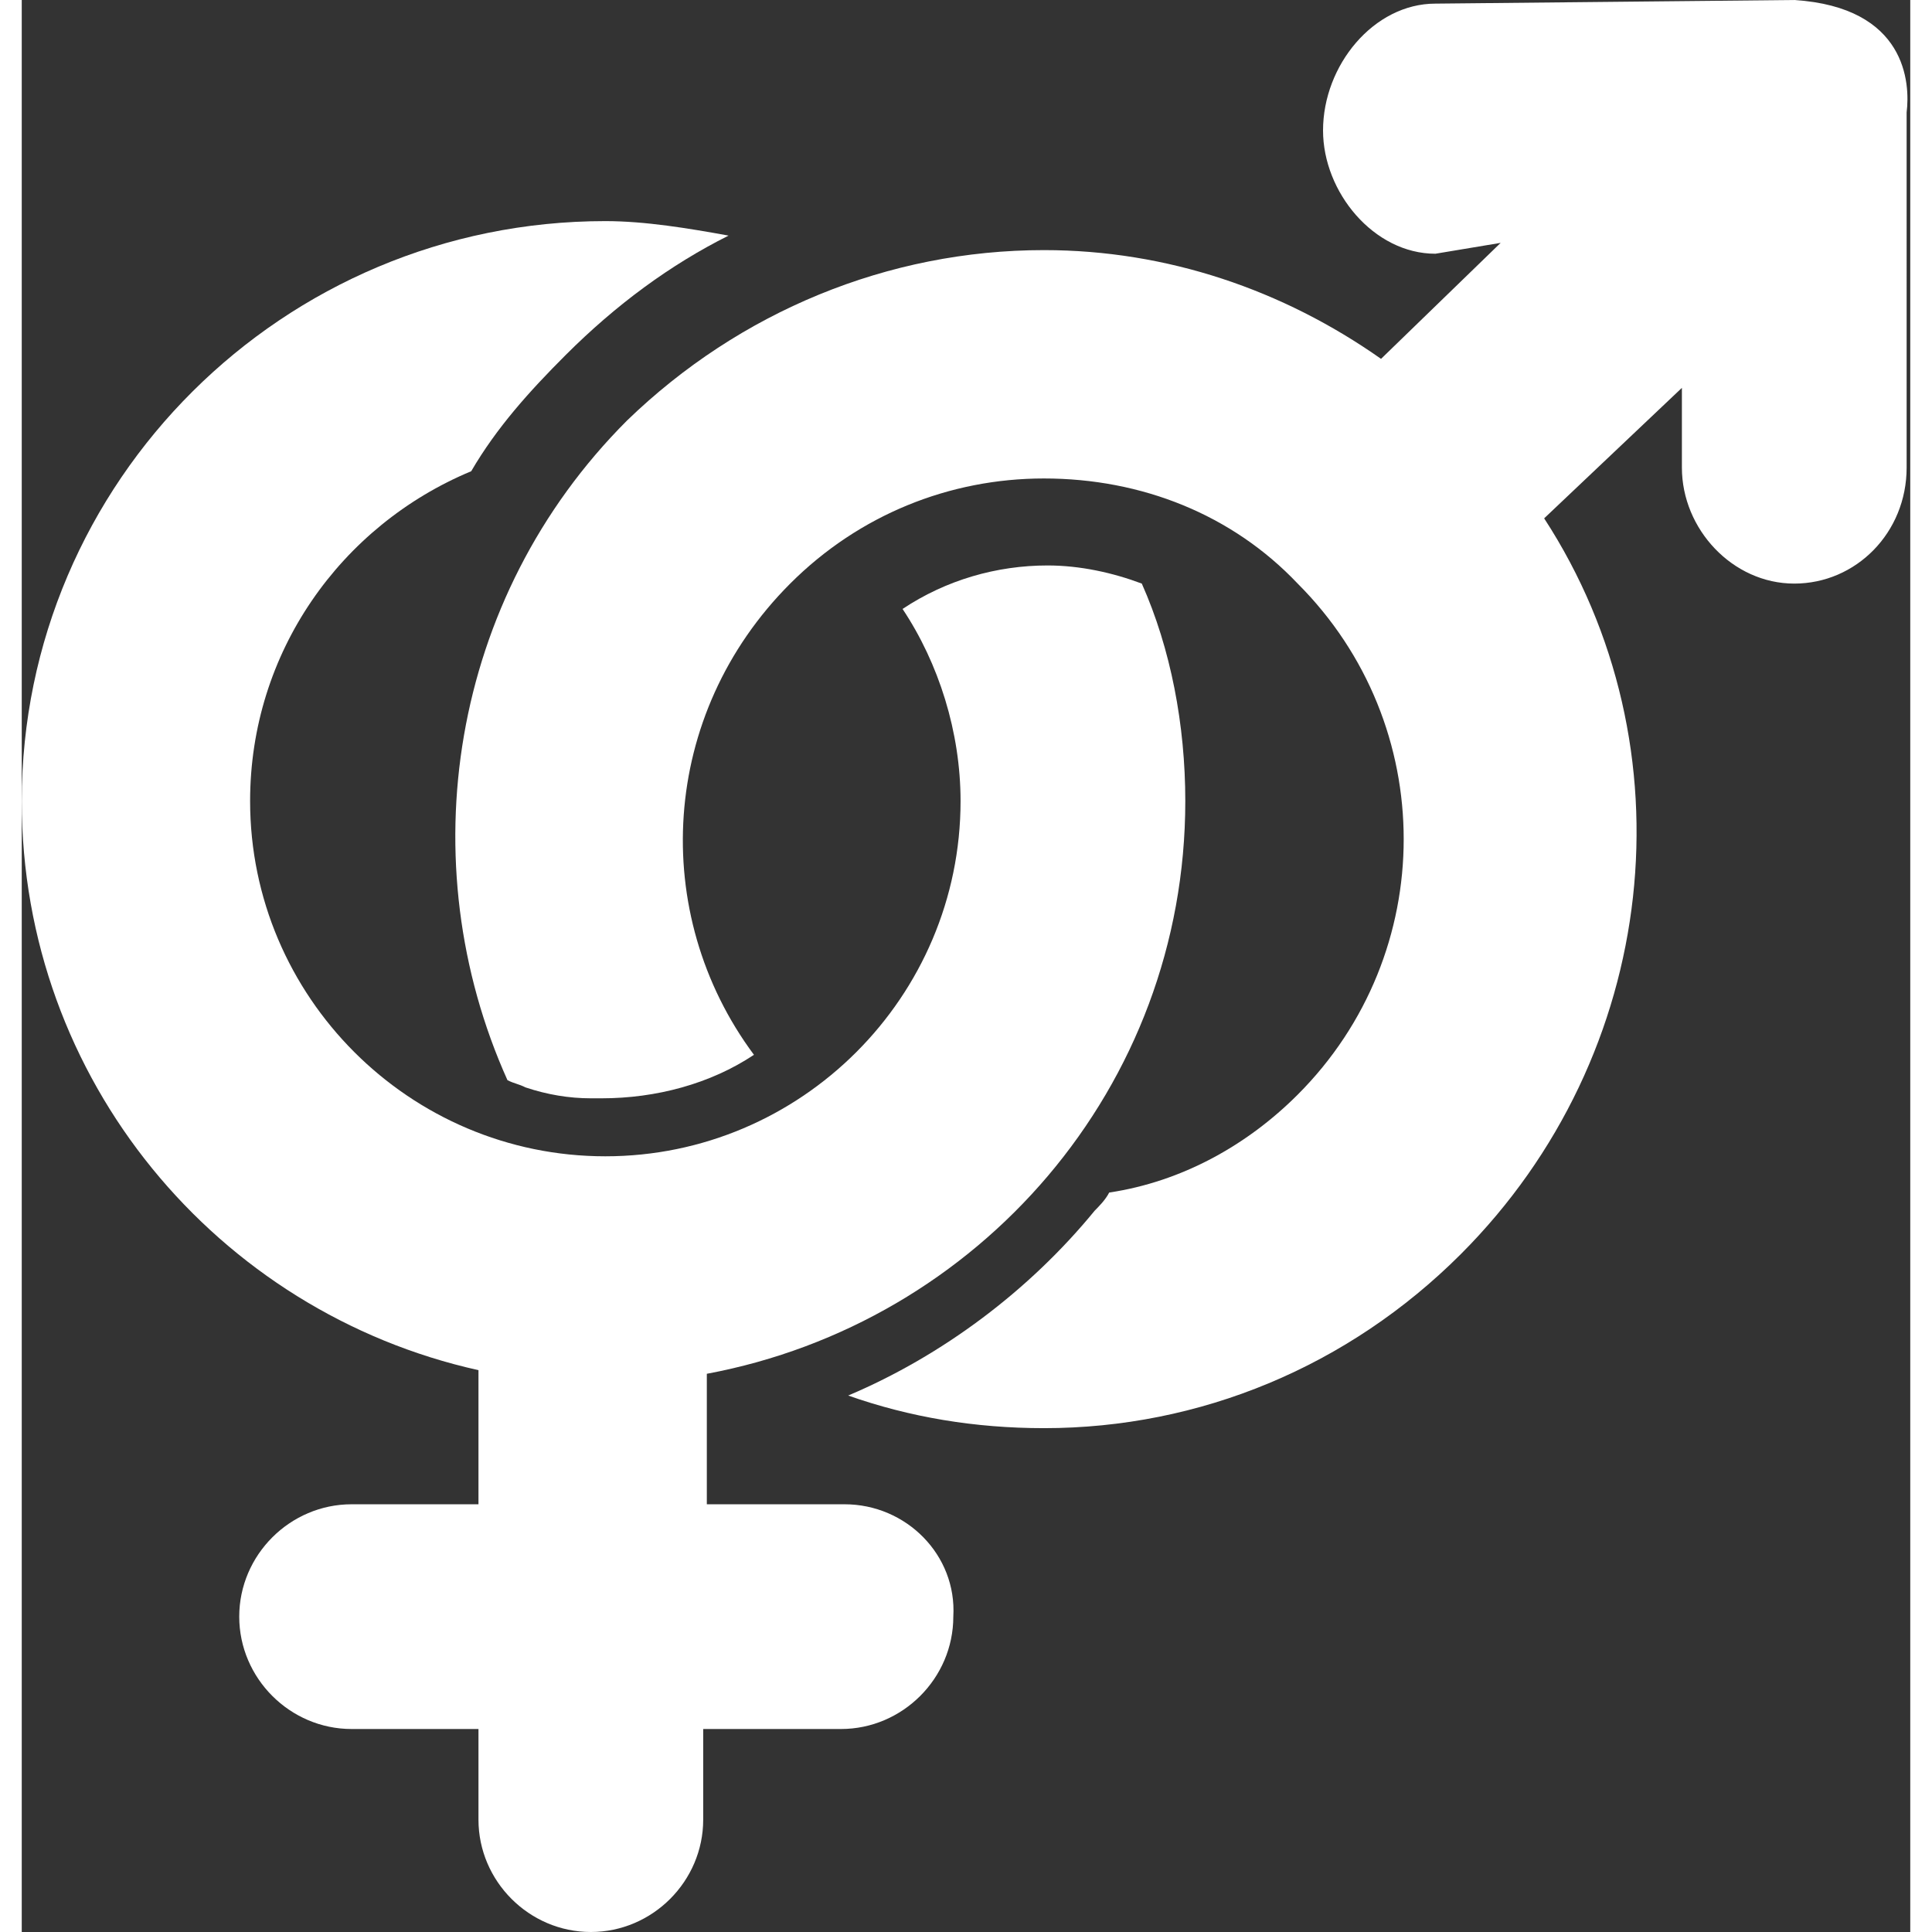
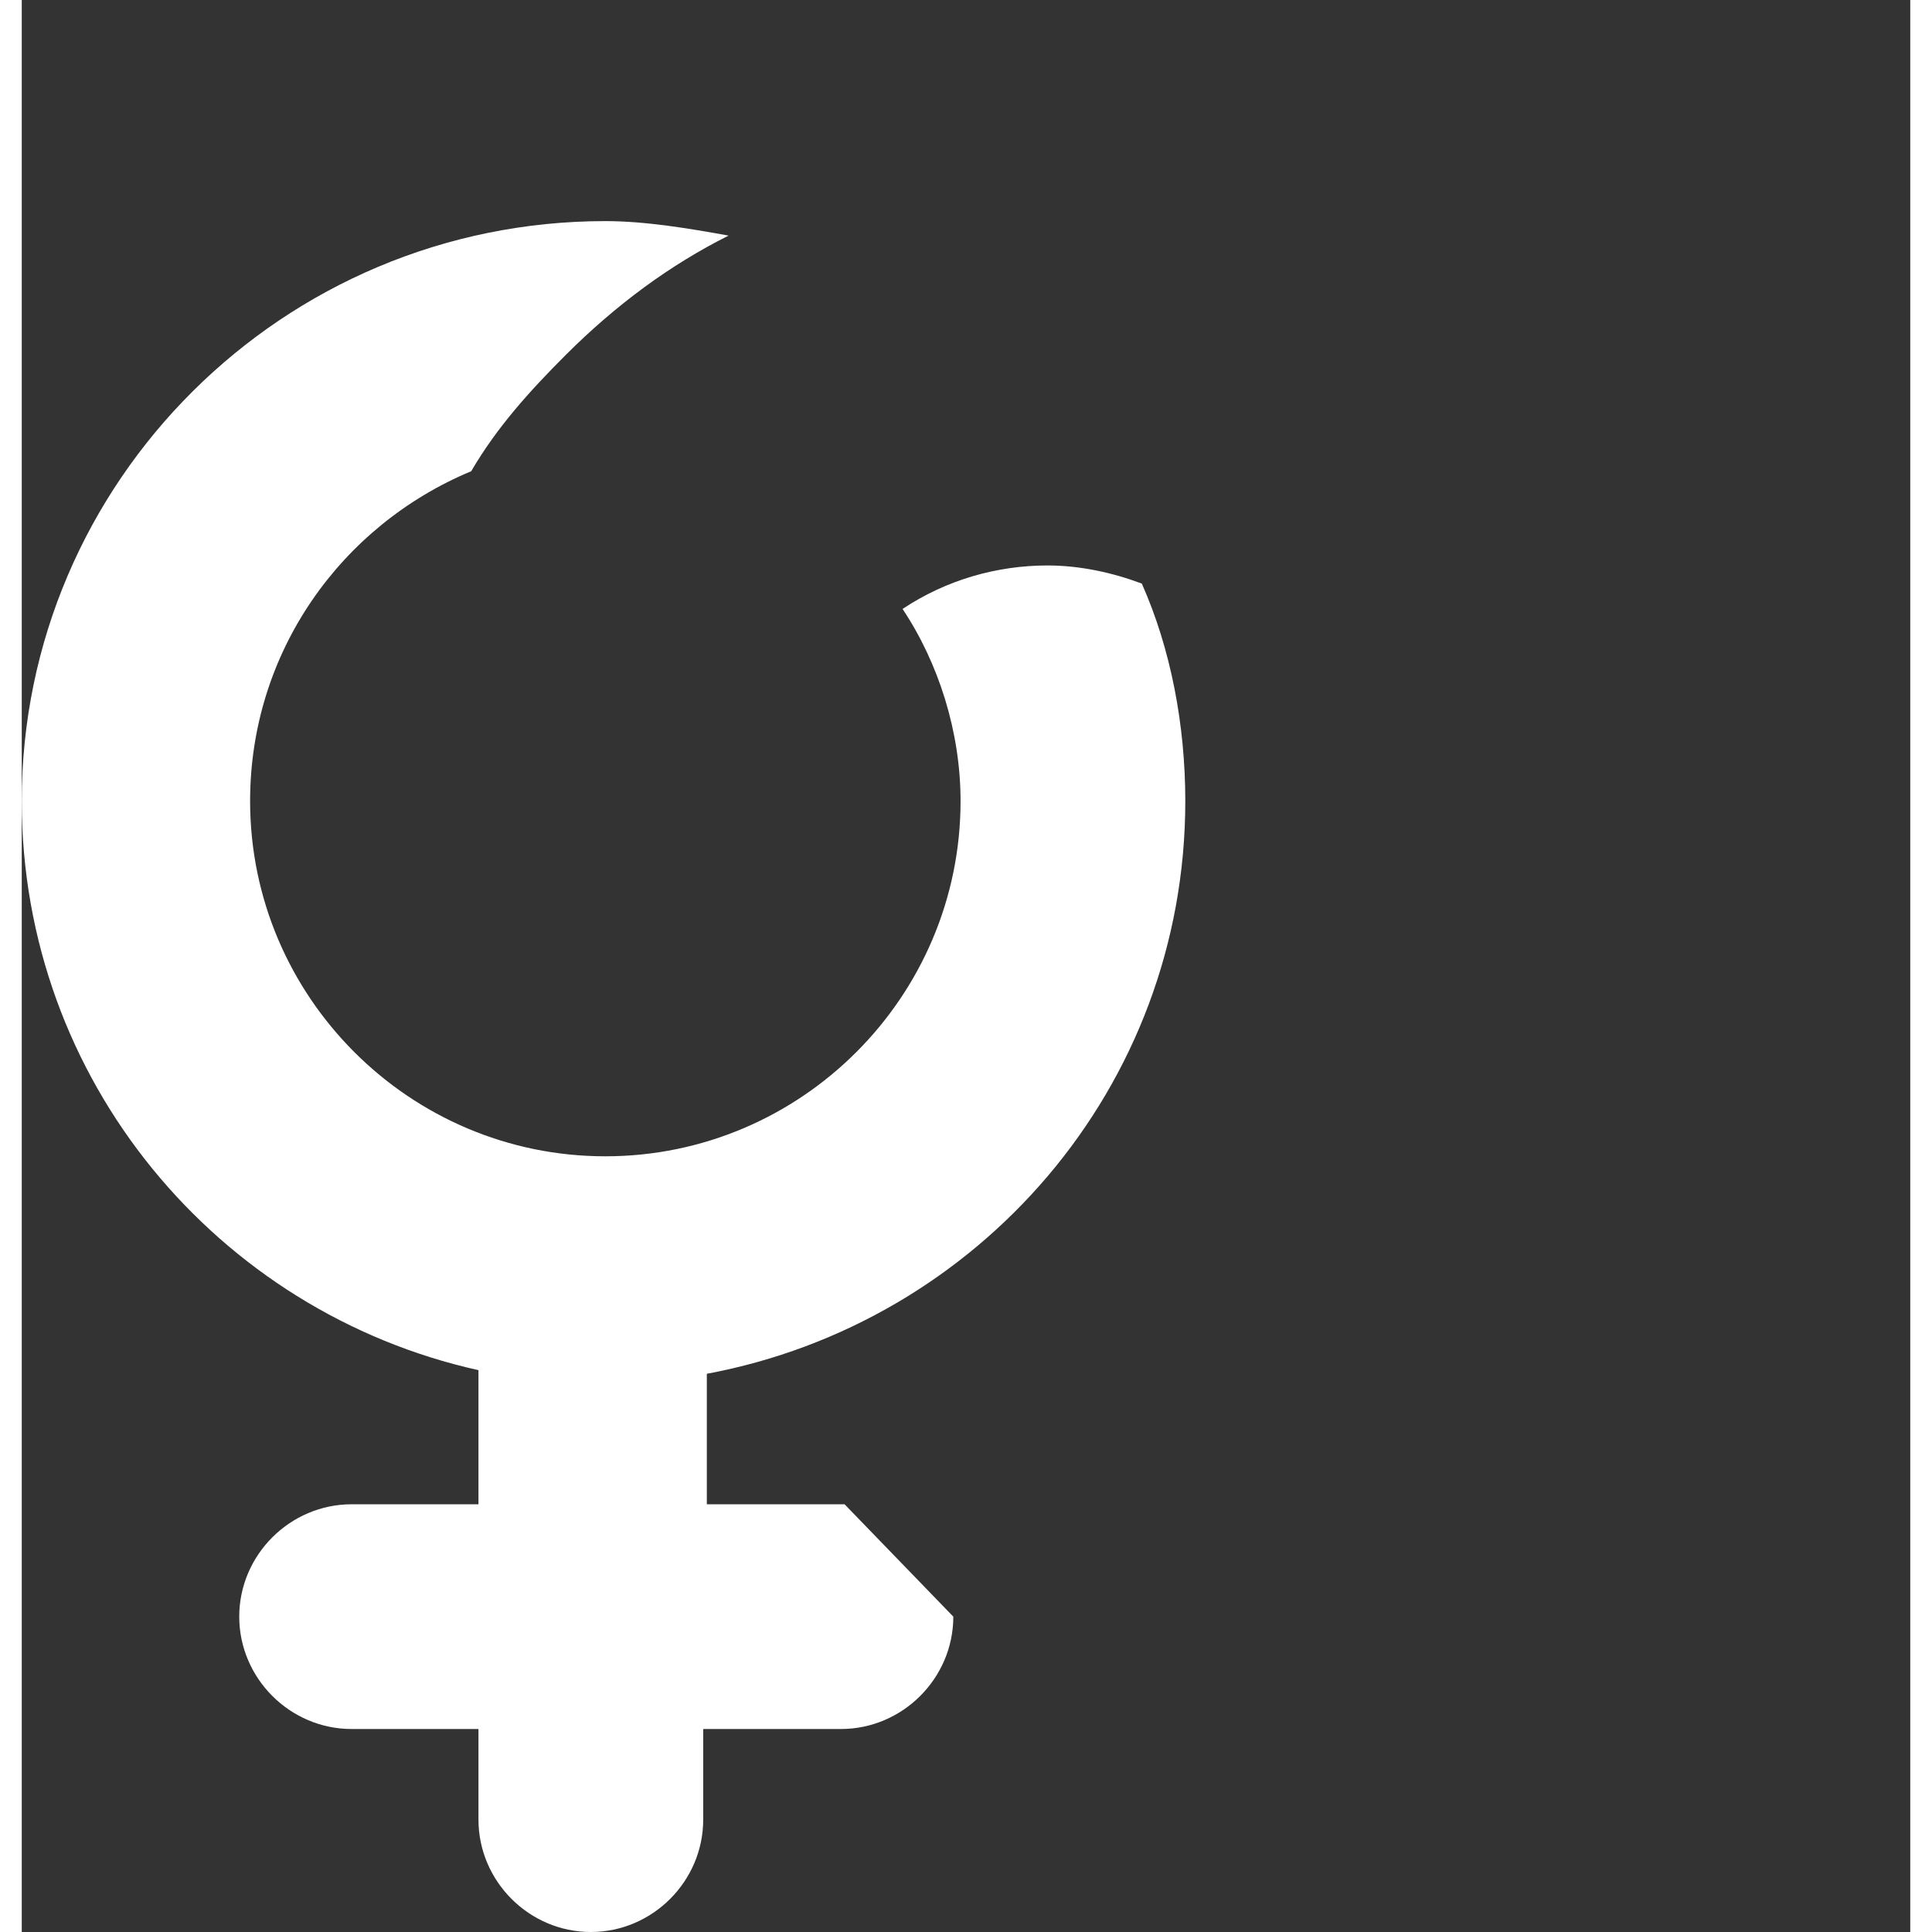
<svg xmlns="http://www.w3.org/2000/svg" version="1.1" id="Layer_1" x="0px" y="0px" width="33px" height="33px" viewBox="0 0 52.1 53.3" style="enable-background:new 0 0 52.1 53.3;" xml:space="preserve">
  <rect x="0" y="0" width="52.1" height="53.3" fill="#333333" stroke="none" />
  <style type="text/css">
	.st0{fill:#FFFFFF;}
</style>
-   <path class="st0" d="M22.7,41.5h-3.8v-3.6c7.5-1.4,13.2-7.9,13.2-15.8c0-2.1-0.4-4.2-1.2-6c-0.8-0.3-1.7-0.5-2.6-0.5  c-1.4,0-2.8,0.4-4,1.2c1,1.5,1.6,3.4,1.6,5.3c0,5.4-4.4,9.8-9.8,9.8s-9.8-4.4-9.8-9.8c0-4.1,2.5-7.6,6.1-9.1  c0.7-1.2,1.6-2.2,2.6-3.2c1.4-1.4,2.9-2.5,4.5-3.3c-1.1-0.2-2.3-0.4-3.4-0.4C7.2,6.1,0,13.3,0,22.1c0,7.7,5.4,14.1,12.6,15.7v3.7  H9.1c-1.7,0-3.1,1.4-3.1,3.1c0,1.7,1.4,3.1,3.1,3.1h3.5v2.5c0,1.7,1.4,3.1,3.1,3.1c1.7,0,3.1-1.4,3.1-3.1v-2.5h3.8  c1.7,0,3.1-1.4,3.1-3.1C25.8,42.9,24.4,41.5,22.7,41.5L22.7,41.5z M22.7,41.5" />
-   <path class="st0" d="M48.9,0C48.8,0,39,0.1,39,0.1c-1.7,0-3.1,1.7-3.1,3.5C35.9,5.3,37.3,7,39,7h0l1.8-0.3l-3.3,3.2  c-2.7-1.9-5.9-3-9.3-3c-4.3,0-8.4,1.7-11.5,4.7c-4.9,4.9-6,12.2-3.3,18.2c0.2,0.1,0.3,0.1,0.5,0.2c0.6,0.2,1.2,0.3,1.8,0.3  c0.1,0,0.2,0,0.3,0c1.5,0,3-0.4,4.2-1.2c-2.9-3.9-2.6-9.4,1-13c1.9-1.9,4.4-2.9,7-2.9c2.7,0,5.2,1,7,2.9c3.9,3.9,3.9,10.2,0,14.1  c-1.4,1.4-3.2,2.4-5.2,2.7c-0.1,0.2-0.3,0.4-0.4,0.5c-1.8,2.2-4.2,4-6.8,5.1c1.7,0.6,3.5,0.9,5.4,0.9c4.3,0,8.4-1.7,11.5-4.8  c5.5-5.5,6.4-14,2.3-20.3l3.8-3.6v2.2c0,1.7,1.4,3.2,3.1,3.2c1.7,0,3.1-1.4,3.1-3.2V3.1C52.1,2.3,52,0.2,48.9,0L48.9,0z M48.9,0" />
+   <path class="st0" d="M22.7,41.5h-3.8v-3.6c7.5-1.4,13.2-7.9,13.2-15.8c0-2.1-0.4-4.2-1.2-6c-0.8-0.3-1.7-0.5-2.6-0.5  c-1.4,0-2.8,0.4-4,1.2c1,1.5,1.6,3.4,1.6,5.3c0,5.4-4.4,9.8-9.8,9.8s-9.8-4.4-9.8-9.8c0-4.1,2.5-7.6,6.1-9.1  c0.7-1.2,1.6-2.2,2.6-3.2c1.4-1.4,2.9-2.5,4.5-3.3c-1.1-0.2-2.3-0.4-3.4-0.4C7.2,6.1,0,13.3,0,22.1c0,7.7,5.4,14.1,12.6,15.7v3.7  H9.1c-1.7,0-3.1,1.4-3.1,3.1c0,1.7,1.4,3.1,3.1,3.1h3.5v2.5c0,1.7,1.4,3.1,3.1,3.1c1.7,0,3.1-1.4,3.1-3.1v-2.5h3.8  c1.7,0,3.1-1.4,3.1-3.1L22.7,41.5z M22.7,41.5" />
</svg>